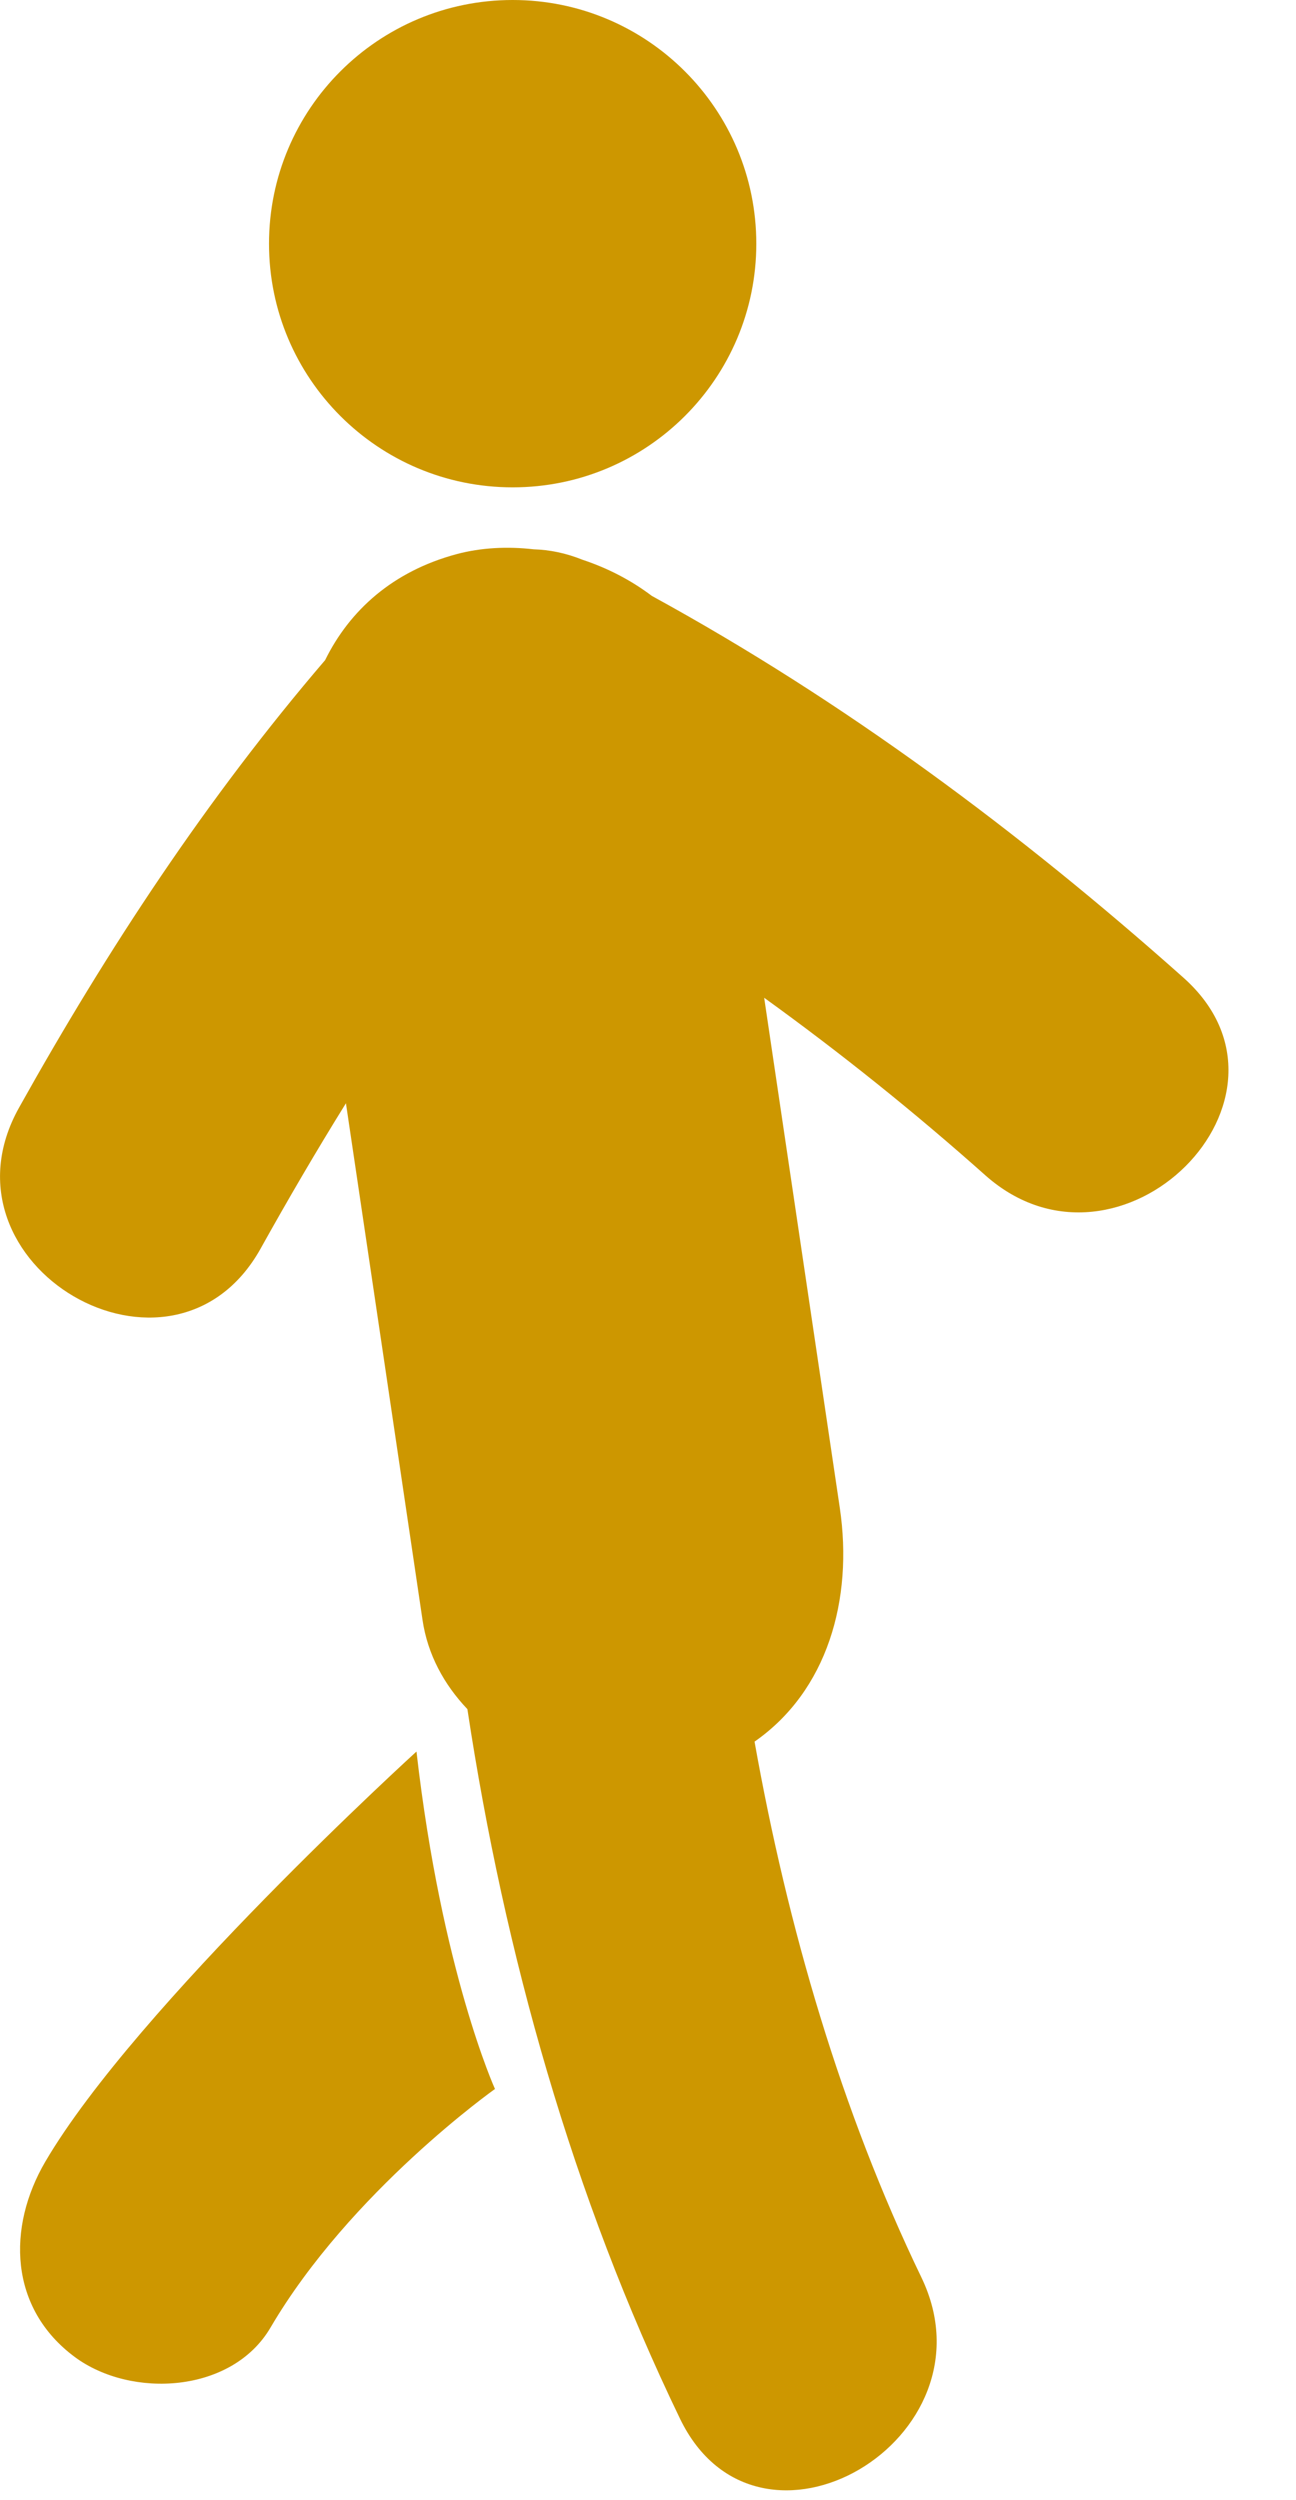
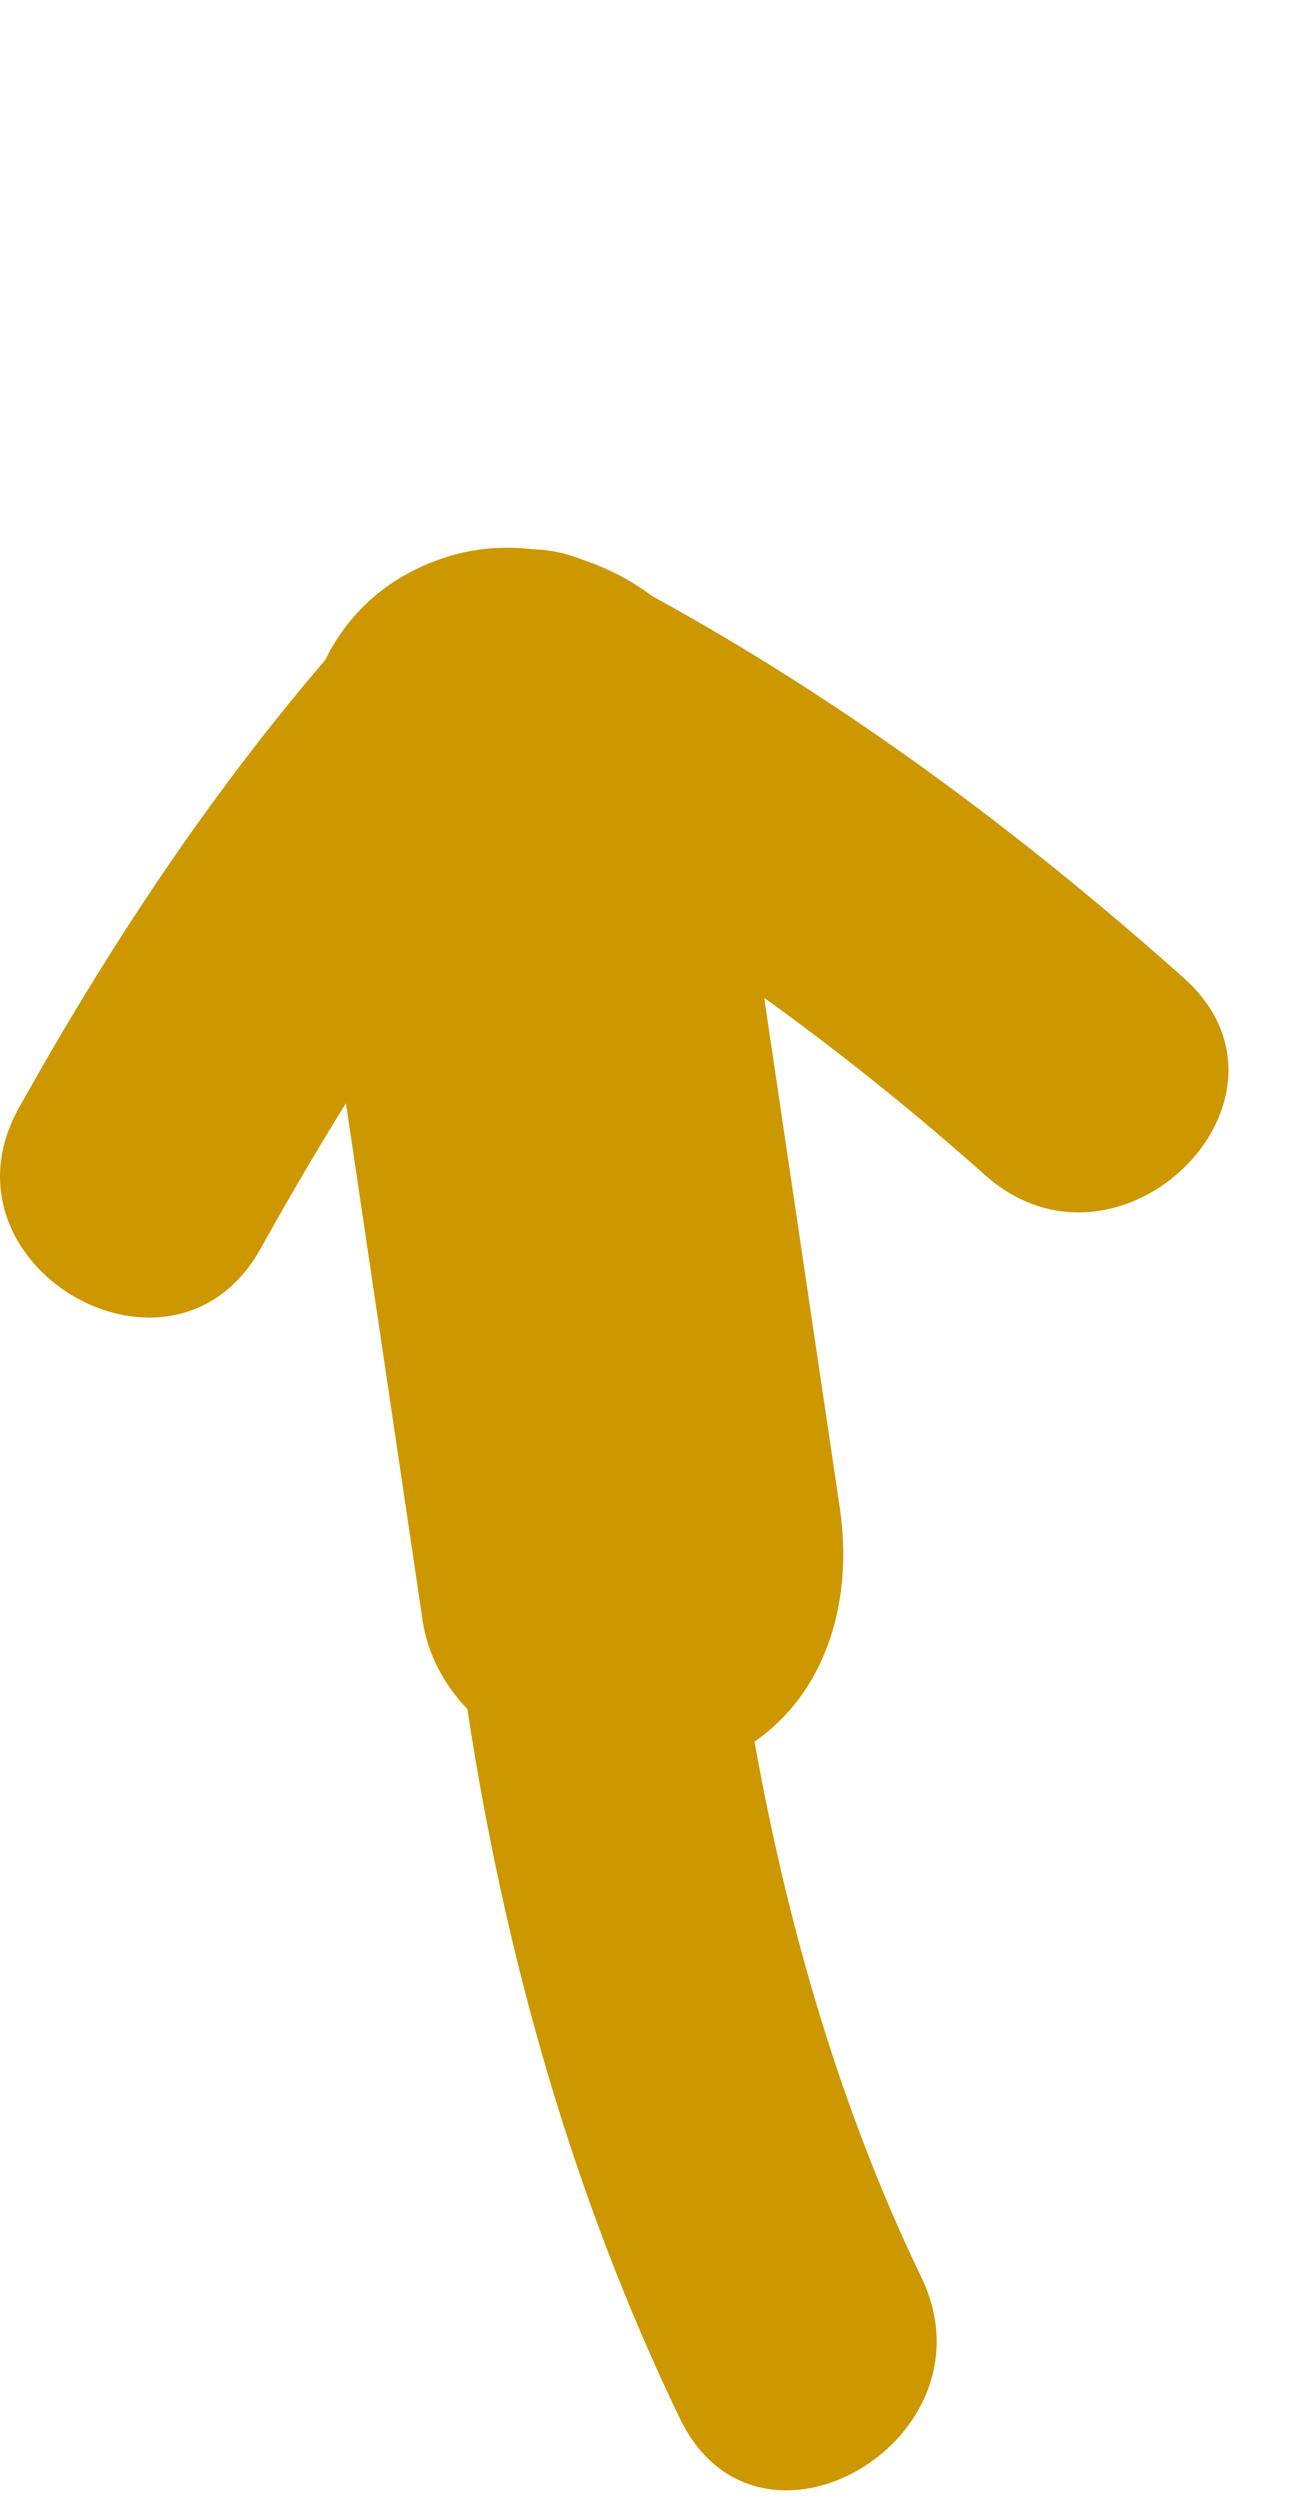
<svg xmlns="http://www.w3.org/2000/svg" width="14" height="27" viewBox="0 0 14 27" fill="none">
-   <path d="M0.49 23.343C0.074 24.053 0.097 24.928 0.81 25.455C1.419 25.904 2.505 25.846 2.922 25.136C3.784 23.666 5.347 22.559 5.347 22.559C5.347 22.559 4.771 21.291 4.499 18.915C4.498 18.916 1.471 21.67 0.49 23.343Z" fill="#CD9700" />
  <path d="M12.783 10.557C11.015 8.983 9.117 7.571 7.041 6.435C6.818 6.266 6.562 6.134 6.293 6.045C6.112 5.972 5.935 5.937 5.765 5.932C5.48 5.899 5.194 5.914 4.933 5.984C4.243 6.169 3.777 6.591 3.512 7.129C2.233 8.622 1.164 10.246 0.206 11.961C-0.746 13.663 1.863 15.186 2.814 13.486C3.111 12.953 3.417 12.429 3.737 11.914C4.013 13.773 4.289 15.633 4.564 17.492C4.619 17.869 4.799 18.194 5.049 18.457C5.45 21.104 6.185 23.716 7.345 26.118C8.191 27.872 10.795 26.339 9.953 24.593C9.087 22.799 8.508 20.812 8.151 18.808C8.935 18.262 9.219 17.278 9.072 16.284C8.799 14.448 8.528 12.611 8.255 10.775C9.081 11.371 9.877 12.009 10.645 12.693C12.098 13.982 14.242 11.854 12.783 10.557Z" fill="#CD9700" />
-   <path d="M5.538 5.263C6.991 5.263 8.17 4.085 8.17 2.632C8.17 1.178 6.991 0 5.538 0C4.084 0 2.906 1.178 2.906 2.632C2.906 4.085 4.084 5.263 5.538 5.263Z" fill="#CD9700" />
</svg>